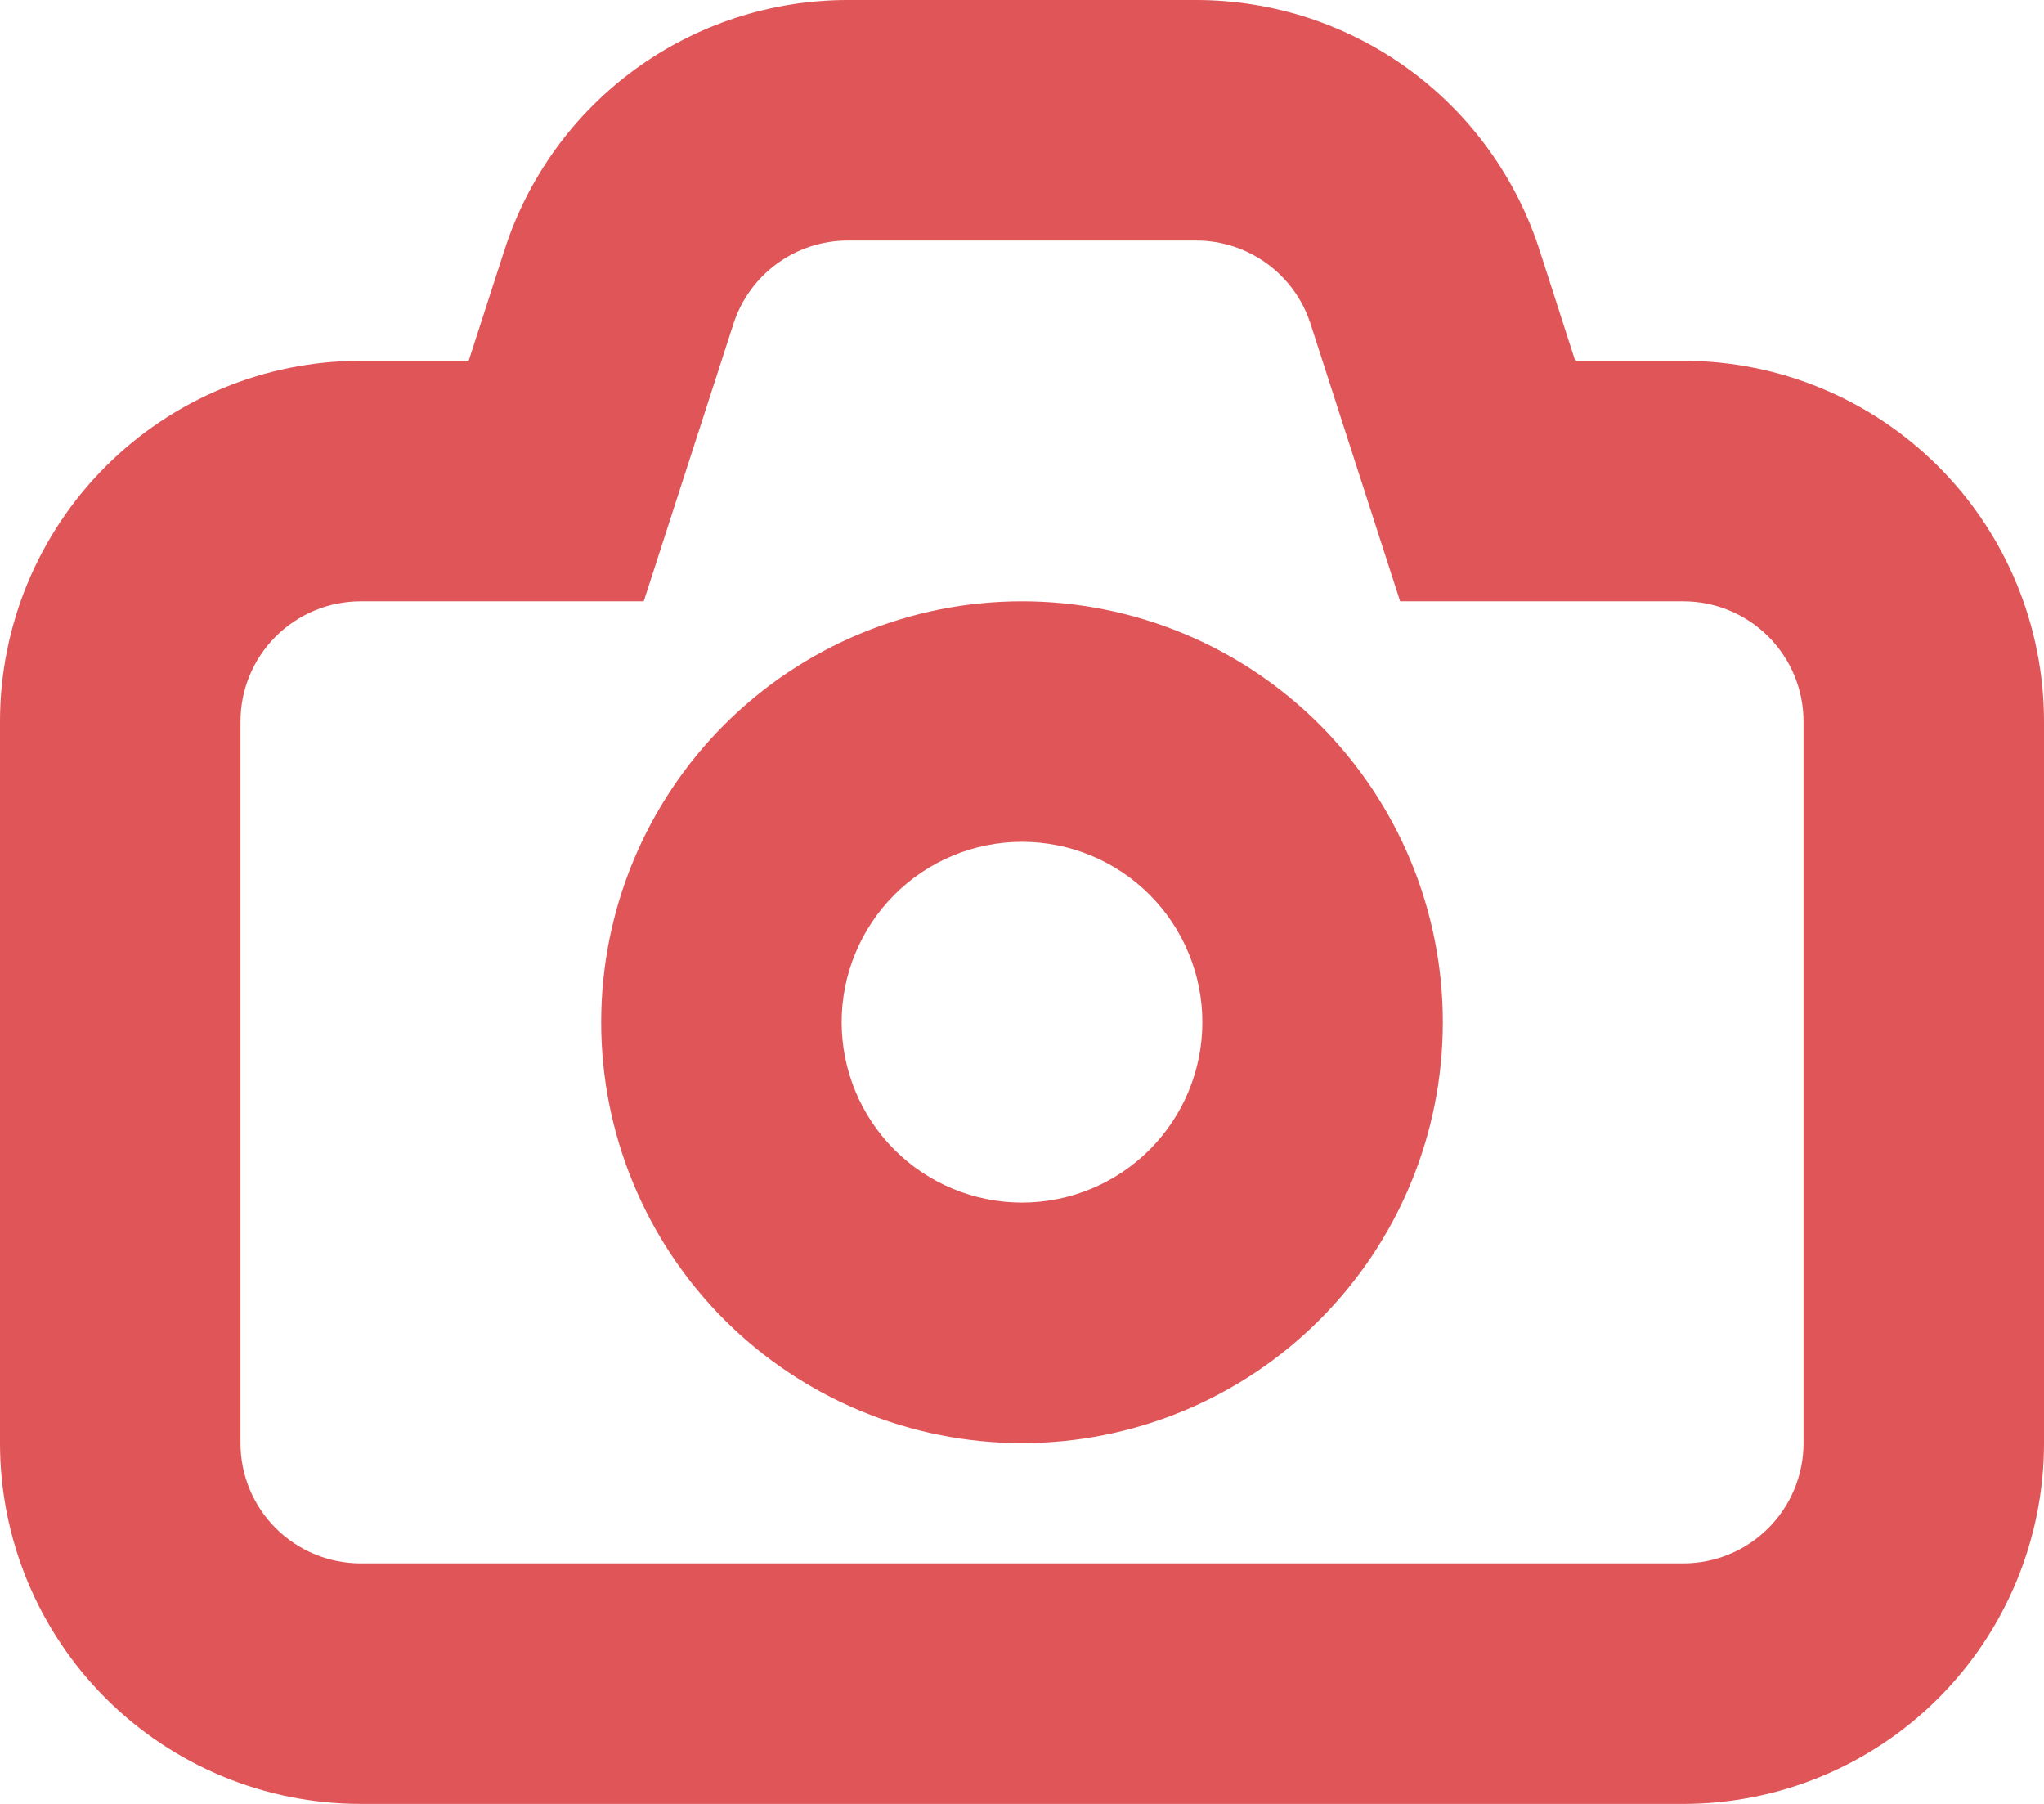
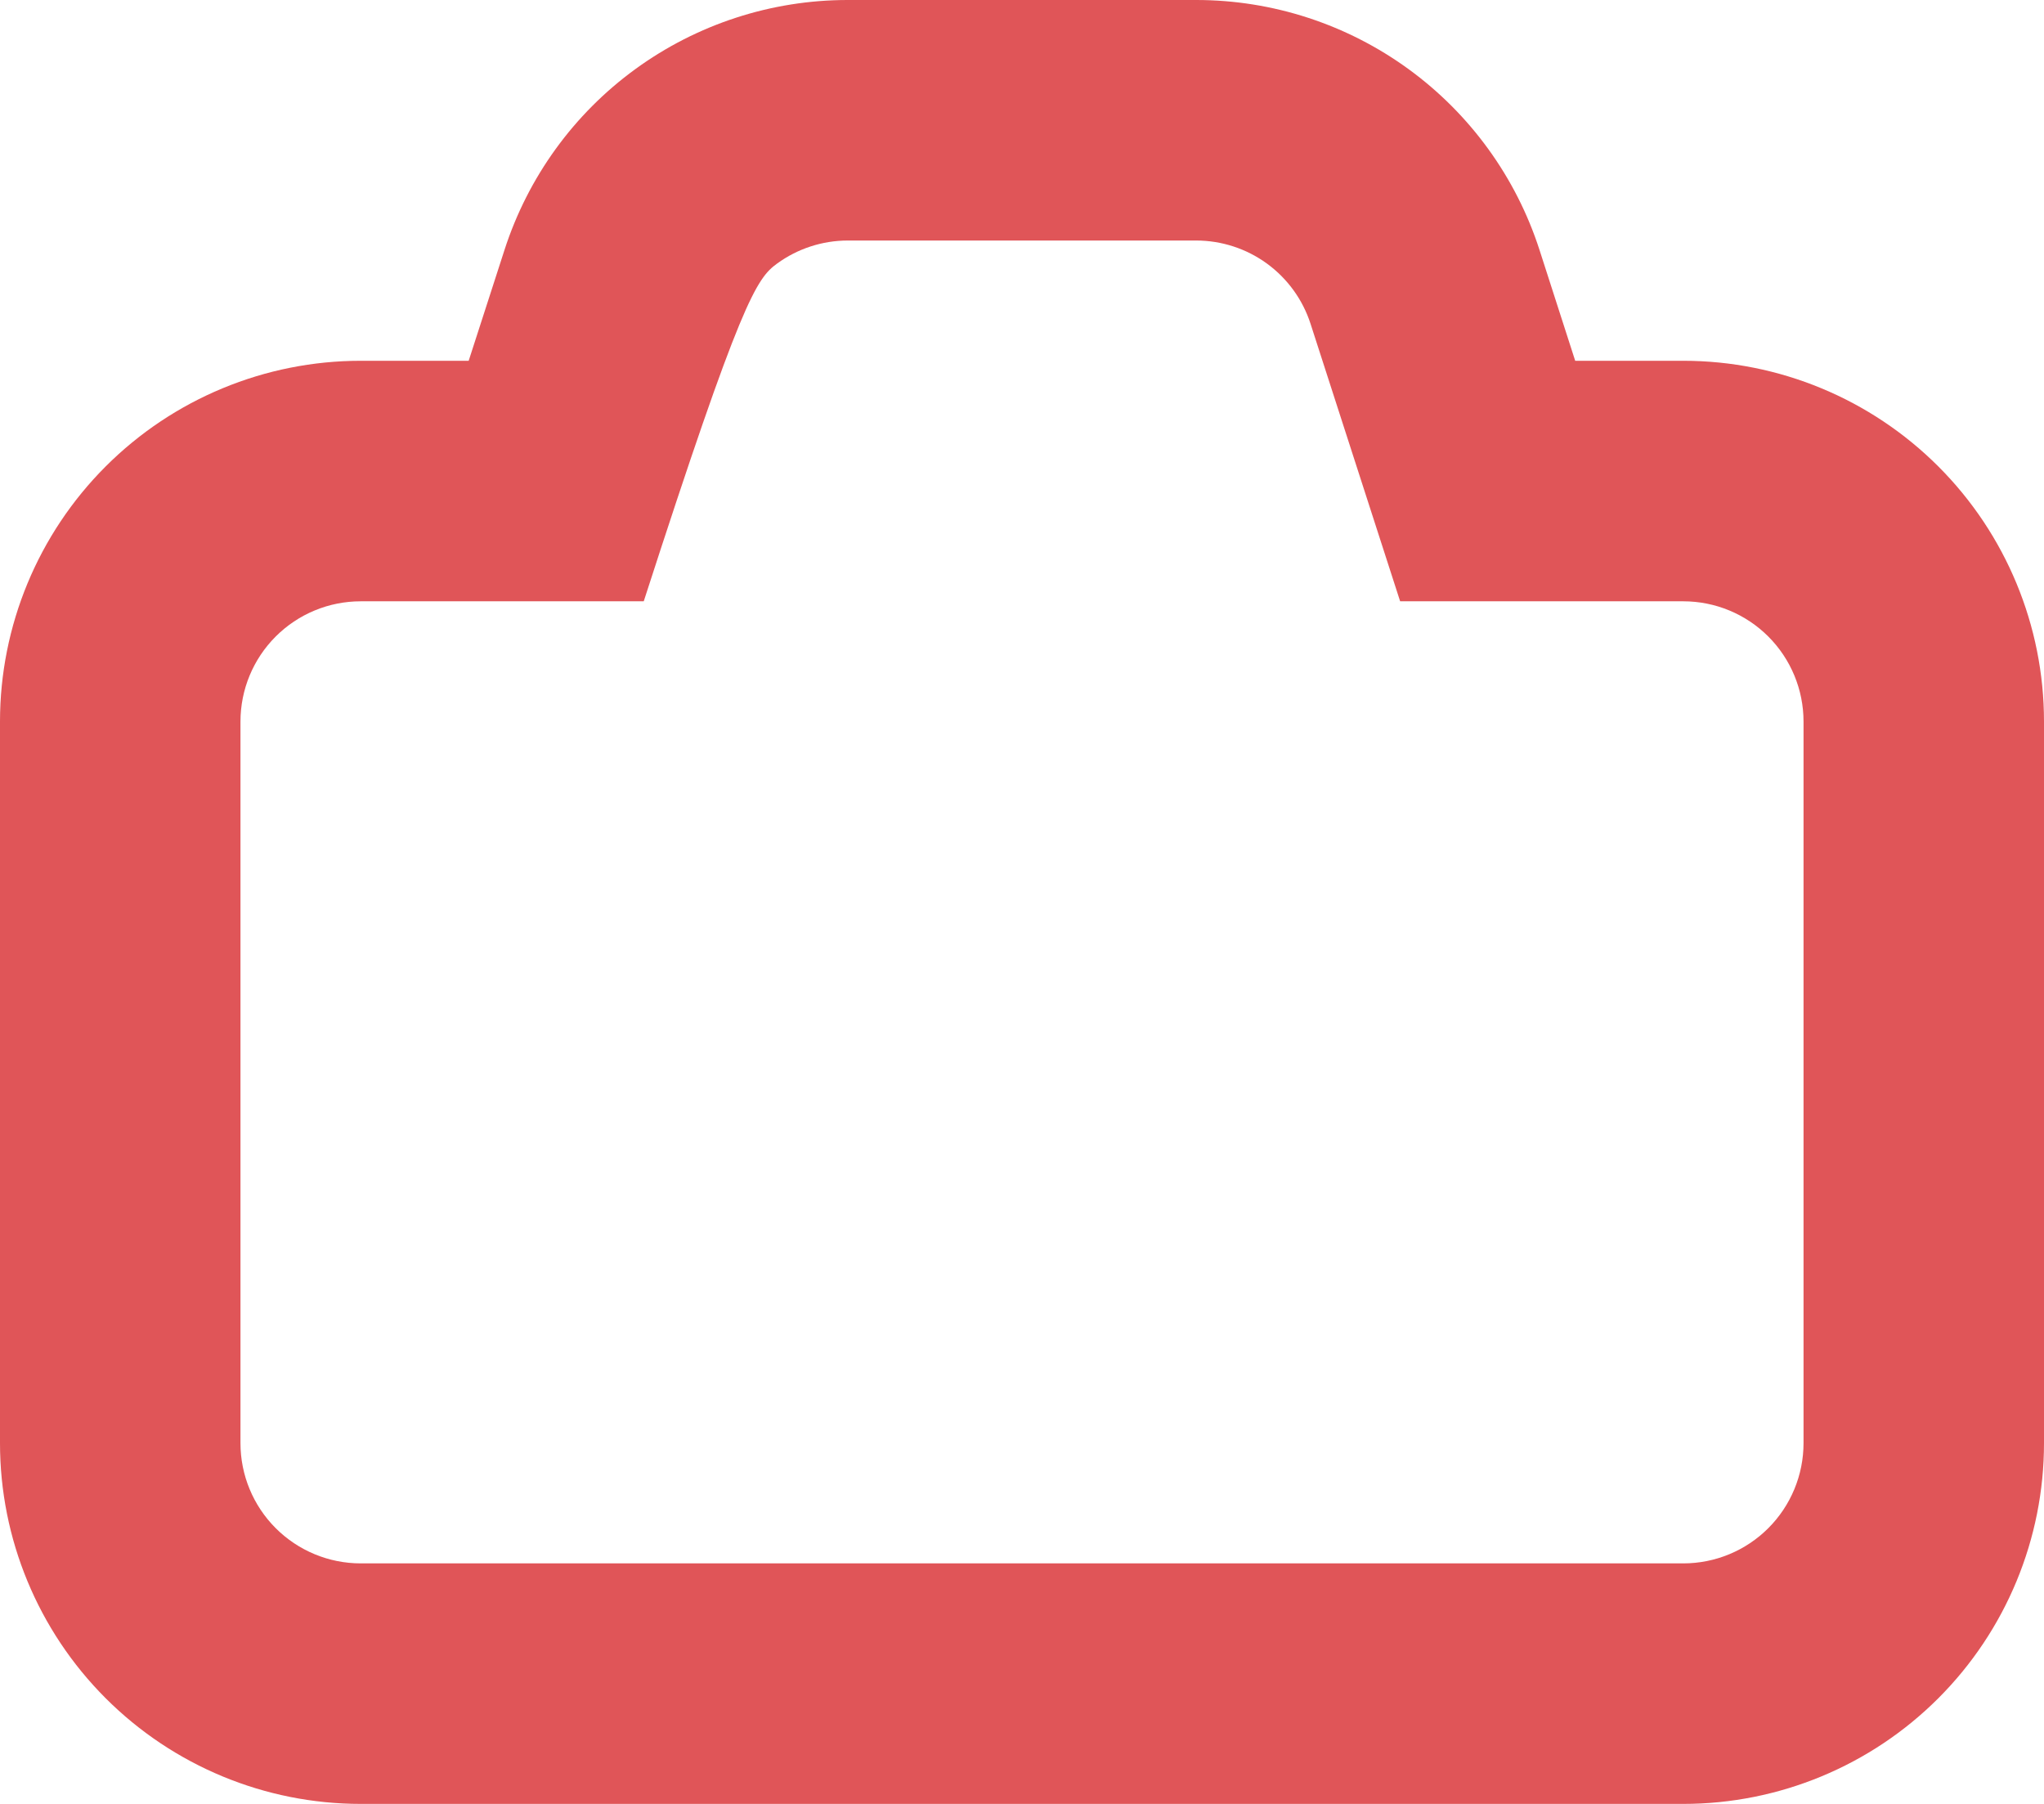
<svg xmlns="http://www.w3.org/2000/svg" width="170" height="150" viewBox="0 0 170 150" fill="none">
-   <path fill-rule="evenodd" clip-rule="evenodd" d="M41.96 20.78L38.98 30H30C22.044 30 14.413 33.161 8.787 38.787C3.161 44.413 0 52.044 0 60V120C0 127.956 3.161 135.587 8.787 141.213C14.413 146.839 22.044 150 30 150H140C147.956 150 155.587 146.839 161.213 141.213C166.839 135.587 170 127.956 170 120V60C170 52.044 166.839 44.413 161.213 38.787C155.587 33.161 147.956 30 140 30H131.01L128.04 20.78C126.09 14.742 122.276 9.478 117.146 5.745C112.016 2.011 105.835 -0 99.49 6.29103e-08H70.5C64.155 -0 57.974 2.011 52.844 5.745C47.714 9.478 43.91 14.742 41.96 20.78ZM30 50H53.54L61 26.93C61.649 24.918 62.919 23.163 64.628 21.918C66.337 20.673 68.396 20.002 70.51 20H99.49C101.604 20.002 103.664 20.673 105.372 21.918C107.081 23.163 108.351 24.918 109 26.93L116.45 50H140C142.652 50 145.196 51.054 147.071 52.929C148.946 54.804 150 57.348 150 60V120C150 122.652 148.946 125.196 147.071 127.071C145.196 128.946 142.652 130 140 130H30C27.348 130 24.804 128.946 22.929 127.071C21.054 125.196 20 122.652 20 120V60C20 57.348 21.054 54.804 22.929 52.929C24.804 51.054 27.348 50 30 50Z" fill="#E05558" />
-   <path fill-rule="evenodd" clip-rule="evenodd" d="M50 85C50 89.596 50.905 94.147 52.664 98.394C54.423 102.64 57.001 106.499 60.251 109.749C63.501 112.999 67.36 115.577 71.606 117.336C75.853 119.095 80.404 120 85 120C89.596 120 94.147 119.095 98.394 117.336C102.64 115.577 106.499 112.999 109.749 109.749C112.999 106.499 115.577 102.64 117.336 98.394C119.095 94.147 120 89.596 120 85C120 75.717 116.313 66.815 109.749 60.251C103.185 53.688 94.283 50 85 50C75.717 50 66.815 53.688 60.251 60.251C53.688 66.815 50 75.717 50 85ZM100 85C100 88.978 98.42 92.794 95.607 95.607C92.794 98.42 88.978 100 85 100C81.022 100 77.206 98.42 74.393 95.607C71.58 92.794 70 88.978 70 85C70 81.022 71.58 77.206 74.393 74.393C77.206 71.58 81.022 70 85 70C88.978 70 92.794 71.58 95.607 74.393C98.42 77.206 100 81.022 100 85Z" fill="#E05558" />
+   <path fill-rule="evenodd" clip-rule="evenodd" d="M41.96 20.78L38.98 30H30C22.044 30 14.413 33.161 8.787 38.787C3.161 44.413 0 52.044 0 60V120C0 127.956 3.161 135.587 8.787 141.213C14.413 146.839 22.044 150 30 150H140C147.956 150 155.587 146.839 161.213 141.213C166.839 135.587 170 127.956 170 120V60C170 52.044 166.839 44.413 161.213 38.787C155.587 33.161 147.956 30 140 30H131.01L128.04 20.78C126.09 14.742 122.276 9.478 117.146 5.745C112.016 2.011 105.835 -0 99.49 6.29103e-08H70.5C64.155 -0 57.974 2.011 52.844 5.745C47.714 9.478 43.91 14.742 41.96 20.78ZM30 50H53.54C61.649 24.918 62.919 23.163 64.628 21.918C66.337 20.673 68.396 20.002 70.51 20H99.49C101.604 20.002 103.664 20.673 105.372 21.918C107.081 23.163 108.351 24.918 109 26.93L116.45 50H140C142.652 50 145.196 51.054 147.071 52.929C148.946 54.804 150 57.348 150 60V120C150 122.652 148.946 125.196 147.071 127.071C145.196 128.946 142.652 130 140 130H30C27.348 130 24.804 128.946 22.929 127.071C21.054 125.196 20 122.652 20 120V60C20 57.348 21.054 54.804 22.929 52.929C24.804 51.054 27.348 50 30 50Z" fill="#E05558" />
</svg>